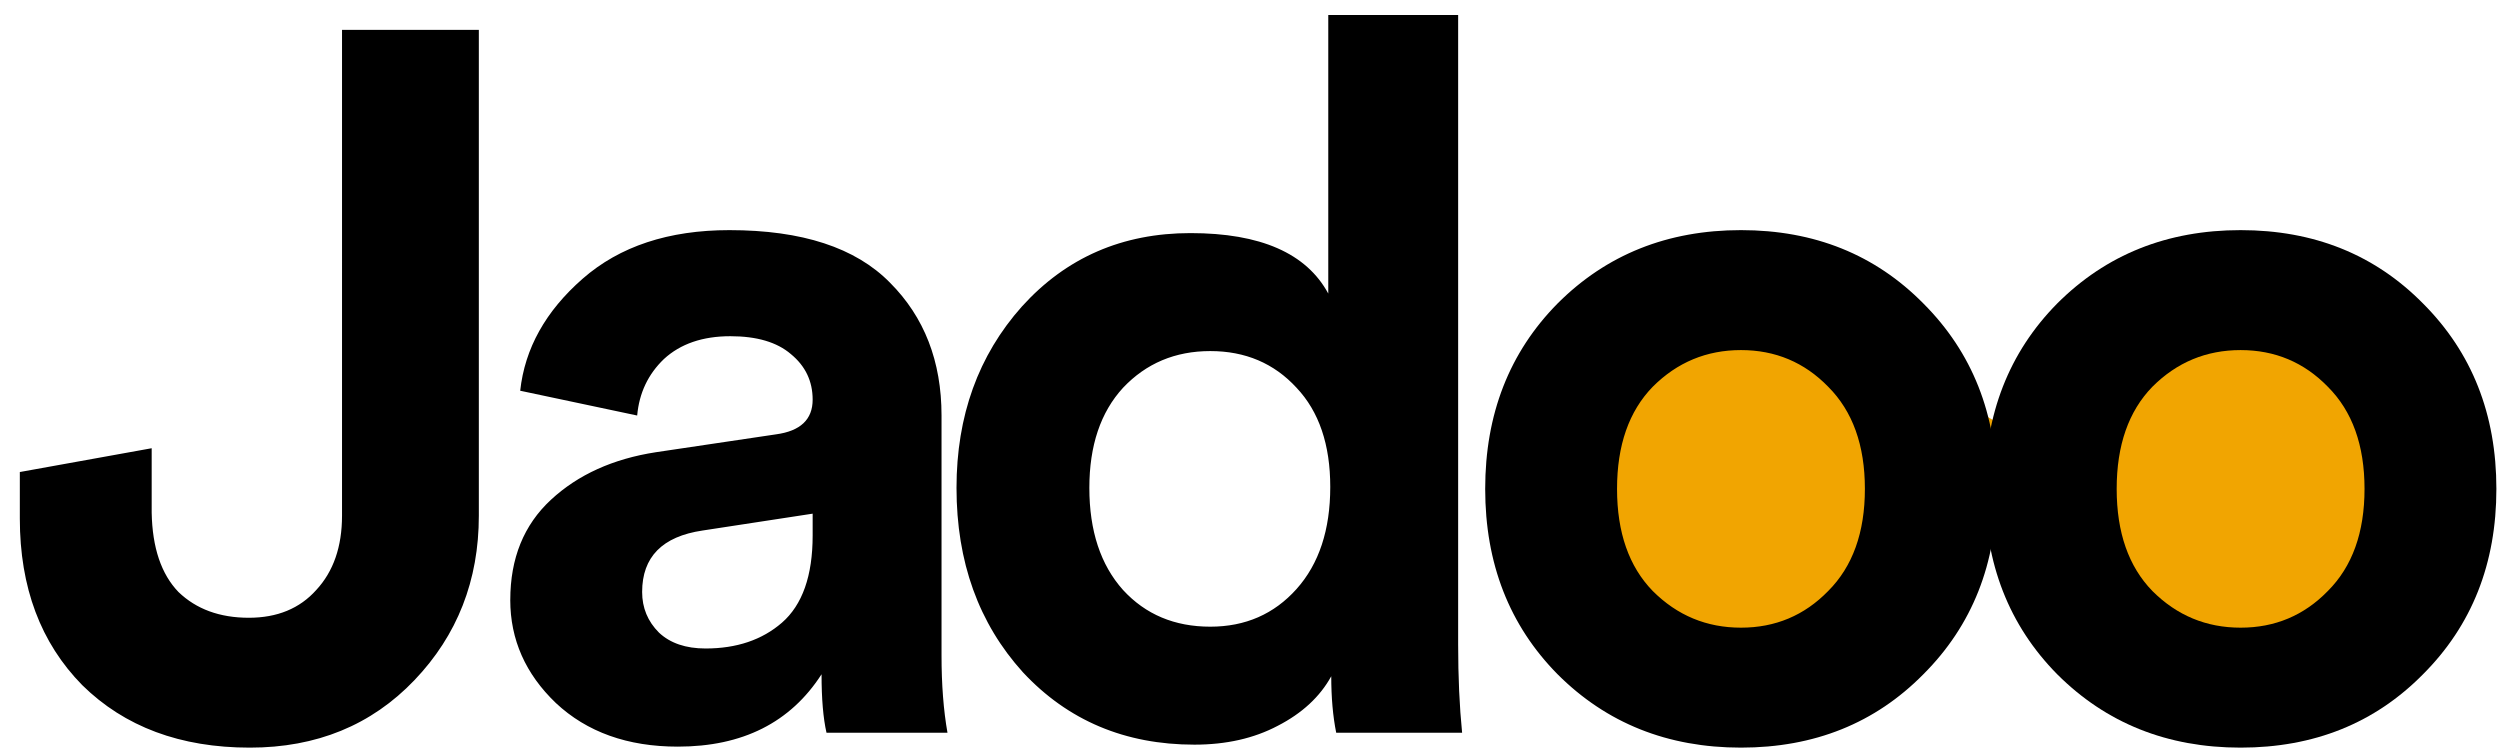
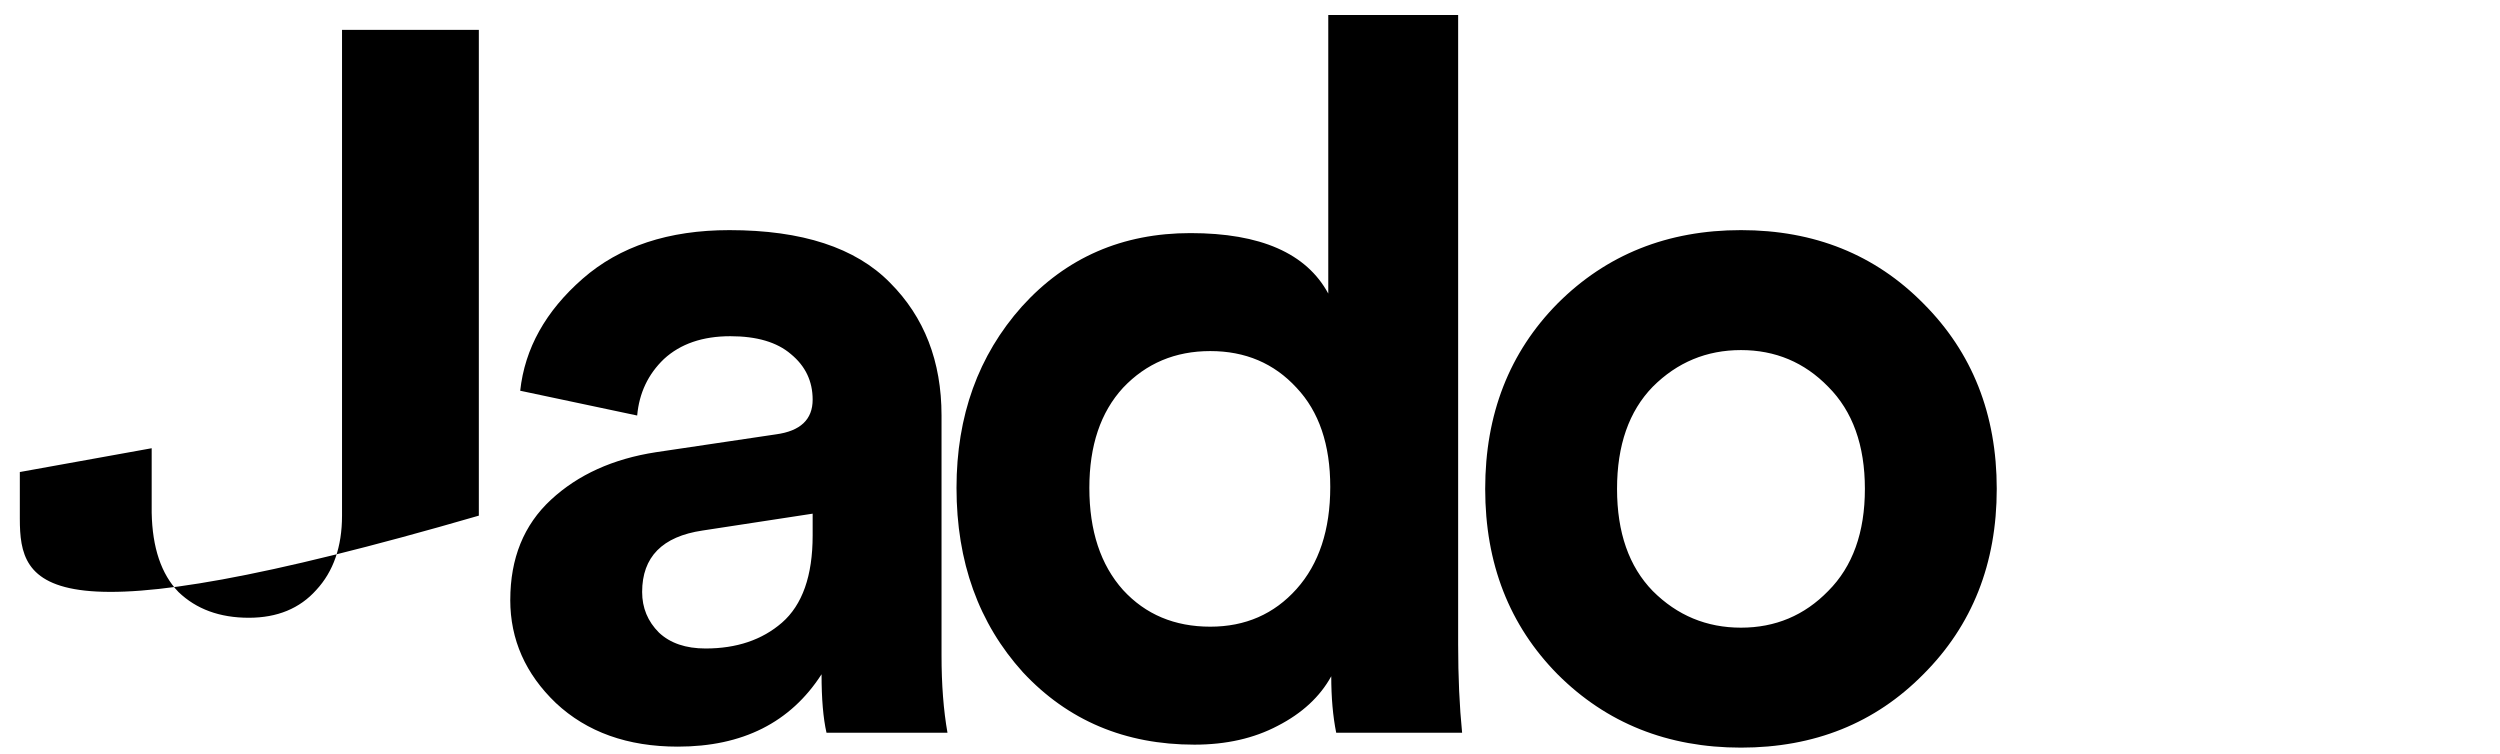
<svg xmlns="http://www.w3.org/2000/svg" width="116" height="35" fill="none">
-   <path d="m75 29 9.5 3 8-8 10 7 10.5-2-4.5-14.5-16 5-9-5L74 16l1 13Z" fill="#F1A501" />
-   <path d="M.92 24.064v-2.162l6.118-1.104v2.99c.03 1.625.445 2.852 1.242 3.68.828.797 1.917 1.196 3.266 1.196 1.319 0 2.361-.43 3.128-1.288.797-.859 1.196-2.009 1.196-3.45V1.386h6.348v22.54c0 3.005-.997 5.55-2.99 7.636-1.993 2.085-4.539 3.128-7.636 3.128-3.22 0-5.811-.966-7.774-2.898C1.886 29.829.92 27.253.92 24.064Zm22.757 3.772c0-1.932.628-3.48 1.886-4.646 1.257-1.165 2.882-1.901 4.876-2.208l5.566-.828c1.134-.153 1.702-.69 1.702-1.61 0-.859-.338-1.564-1.012-2.116-.644-.552-1.58-.828-2.806-.828-1.288 0-2.316.353-3.082 1.058-.736.705-1.15 1.58-1.242 2.622l-5.428-1.15c.214-1.963 1.18-3.695 2.898-5.198 1.717-1.503 3.986-2.254 6.808-2.254 3.373 0 5.857.813 7.452 2.438 1.594 1.595 2.392 3.65 2.392 6.164v11.132c0 1.35.092 2.545.276 3.588H38.35c-.154-.675-.23-1.58-.23-2.714-1.442 2.239-3.665 3.358-6.67 3.358-2.33 0-4.217-.675-5.658-2.024-1.41-1.35-2.116-2.944-2.116-4.784Zm9.062 2.254c1.441 0 2.622-.399 3.542-1.196.95-.828 1.426-2.177 1.426-4.048v-1.012l-5.106.782c-1.87.276-2.806 1.227-2.806 2.852 0 .736.26 1.365.782 1.886.521.49 1.242.736 2.162.736ZM67.658.696v29.21c0 1.503.061 2.867.184 4.094H62c-.154-.767-.23-1.64-.23-2.622-.522.95-1.35 1.717-2.484 2.3-1.104.583-2.392.874-3.864.874-3.22 0-5.873-1.12-7.958-3.358-2.055-2.27-3.082-5.121-3.082-8.556 0-3.343 1.012-6.149 3.036-8.418 2.054-2.27 4.661-3.404 7.82-3.404 3.25 0 5.382.935 6.394 2.806V.696h6.026ZM50.546 22.638c0 1.993.521 3.573 1.564 4.738 1.042 1.135 2.392 1.702 4.048 1.702 1.625 0 2.96-.583 4.002-1.748 1.042-1.165 1.564-2.745 1.564-4.738 0-1.963-.522-3.496-1.564-4.6-1.043-1.135-2.377-1.702-4.002-1.702-1.626 0-2.975.567-4.048 1.702-1.043 1.135-1.564 2.683-1.564 4.646Zm26.141 4.784c1.134 1.135 2.5 1.702 4.094 1.702 1.594 0 2.944-.567 4.048-1.702 1.134-1.135 1.702-2.714 1.702-4.738 0-2.024-.568-3.603-1.702-4.738-1.104-1.135-2.454-1.702-4.048-1.702-1.595 0-2.96.567-4.094 1.702-1.104 1.135-1.656 2.714-1.656 4.738 0 2.024.552 3.603 1.656 4.738Zm-4.416-13.34c2.269-2.27 5.106-3.404 8.51-3.404s6.225 1.135 8.464 3.404c2.269 2.27 3.404 5.137 3.404 8.602 0 3.465-1.135 6.333-3.404 8.602-2.239 2.27-5.06 3.404-8.464 3.404-3.404 0-6.241-1.135-8.51-3.404-2.239-2.27-3.358-5.137-3.358-8.602 0-3.465 1.119-6.333 3.358-8.602Z" fill="#000" />
-   <path d="M99.87 27.422c1.135 1.135 2.499 1.702 4.094 1.702 1.595 0 2.944-.567 4.048-1.702 1.135-1.135 1.702-2.714 1.702-4.738 0-2.024-.567-3.603-1.702-4.738-1.104-1.135-2.453-1.702-4.048-1.702-1.595 0-2.959.567-4.094 1.702-1.104 1.135-1.656 2.714-1.656 4.738 0 2.024.552 3.603 1.656 4.738Zm-4.416-13.34c2.27-2.27 5.106-3.404 8.51-3.404s6.225 1.135 8.464 3.404c2.269 2.27 3.404 5.137 3.404 8.602 0 3.465-1.135 6.333-3.404 8.602-2.239 2.27-5.06 3.404-8.464 3.404-3.404 0-6.24-1.135-8.51-3.404-2.239-2.27-3.358-5.137-3.358-8.602 0-3.465 1.12-6.333 3.358-8.602Z" fill="#000" />
+   <path d="M.92 24.064v-2.162l6.118-1.104v2.99c.03 1.625.445 2.852 1.242 3.68.828.797 1.917 1.196 3.266 1.196 1.319 0 2.361-.43 3.128-1.288.797-.859 1.196-2.009 1.196-3.45V1.386h6.348v22.54C1.886 29.829.92 27.253.92 24.064Zm22.757 3.772c0-1.932.628-3.48 1.886-4.646 1.257-1.165 2.882-1.901 4.876-2.208l5.566-.828c1.134-.153 1.702-.69 1.702-1.61 0-.859-.338-1.564-1.012-2.116-.644-.552-1.58-.828-2.806-.828-1.288 0-2.316.353-3.082 1.058-.736.705-1.15 1.58-1.242 2.622l-5.428-1.15c.214-1.963 1.18-3.695 2.898-5.198 1.717-1.503 3.986-2.254 6.808-2.254 3.373 0 5.857.813 7.452 2.438 1.594 1.595 2.392 3.65 2.392 6.164v11.132c0 1.35.092 2.545.276 3.588H38.35c-.154-.675-.23-1.58-.23-2.714-1.442 2.239-3.665 3.358-6.67 3.358-2.33 0-4.217-.675-5.658-2.024-1.41-1.35-2.116-2.944-2.116-4.784Zm9.062 2.254c1.441 0 2.622-.399 3.542-1.196.95-.828 1.426-2.177 1.426-4.048v-1.012l-5.106.782c-1.87.276-2.806 1.227-2.806 2.852 0 .736.26 1.365.782 1.886.521.49 1.242.736 2.162.736ZM67.658.696v29.21c0 1.503.061 2.867.184 4.094H62c-.154-.767-.23-1.64-.23-2.622-.522.95-1.35 1.717-2.484 2.3-1.104.583-2.392.874-3.864.874-3.22 0-5.873-1.12-7.958-3.358-2.055-2.27-3.082-5.121-3.082-8.556 0-3.343 1.012-6.149 3.036-8.418 2.054-2.27 4.661-3.404 7.82-3.404 3.25 0 5.382.935 6.394 2.806V.696h6.026ZM50.546 22.638c0 1.993.521 3.573 1.564 4.738 1.042 1.135 2.392 1.702 4.048 1.702 1.625 0 2.96-.583 4.002-1.748 1.042-1.165 1.564-2.745 1.564-4.738 0-1.963-.522-3.496-1.564-4.6-1.043-1.135-2.377-1.702-4.002-1.702-1.626 0-2.975.567-4.048 1.702-1.043 1.135-1.564 2.683-1.564 4.646Zm26.141 4.784c1.134 1.135 2.5 1.702 4.094 1.702 1.594 0 2.944-.567 4.048-1.702 1.134-1.135 1.702-2.714 1.702-4.738 0-2.024-.568-3.603-1.702-4.738-1.104-1.135-2.454-1.702-4.048-1.702-1.595 0-2.96.567-4.094 1.702-1.104 1.135-1.656 2.714-1.656 4.738 0 2.024.552 3.603 1.656 4.738Zm-4.416-13.34c2.269-2.27 5.106-3.404 8.51-3.404s6.225 1.135 8.464 3.404c2.269 2.27 3.404 5.137 3.404 8.602 0 3.465-1.135 6.333-3.404 8.602-2.239 2.27-5.06 3.404-8.464 3.404-3.404 0-6.241-1.135-8.51-3.404-2.239-2.27-3.358-5.137-3.358-8.602 0-3.465 1.119-6.333 3.358-8.602Z" fill="#000" />
</svg>